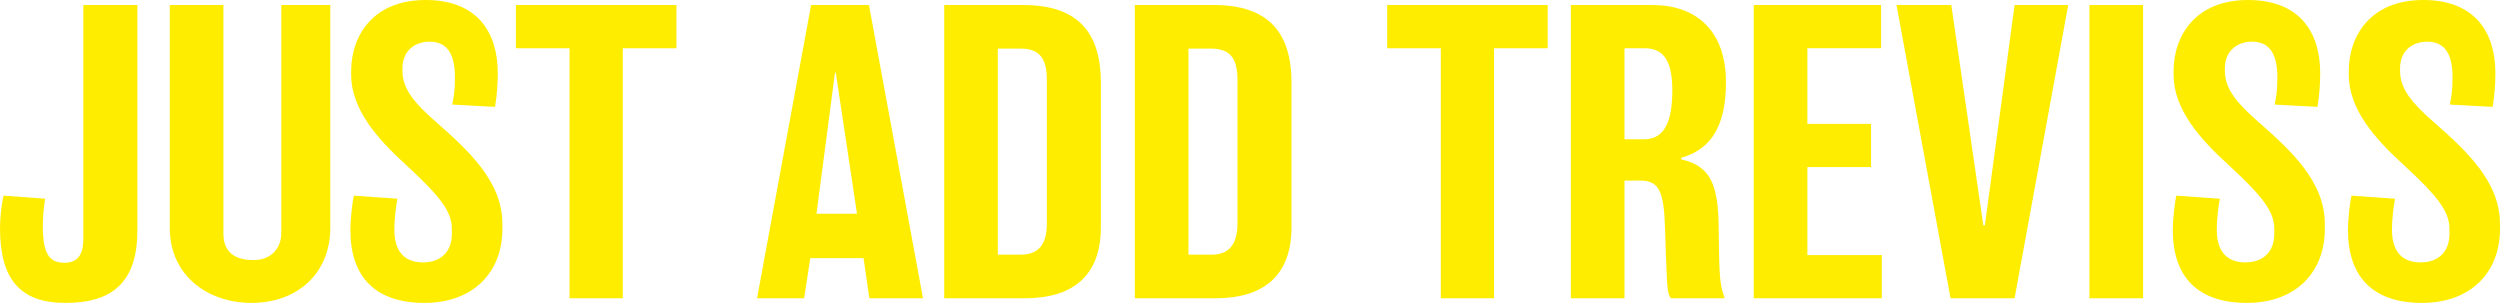
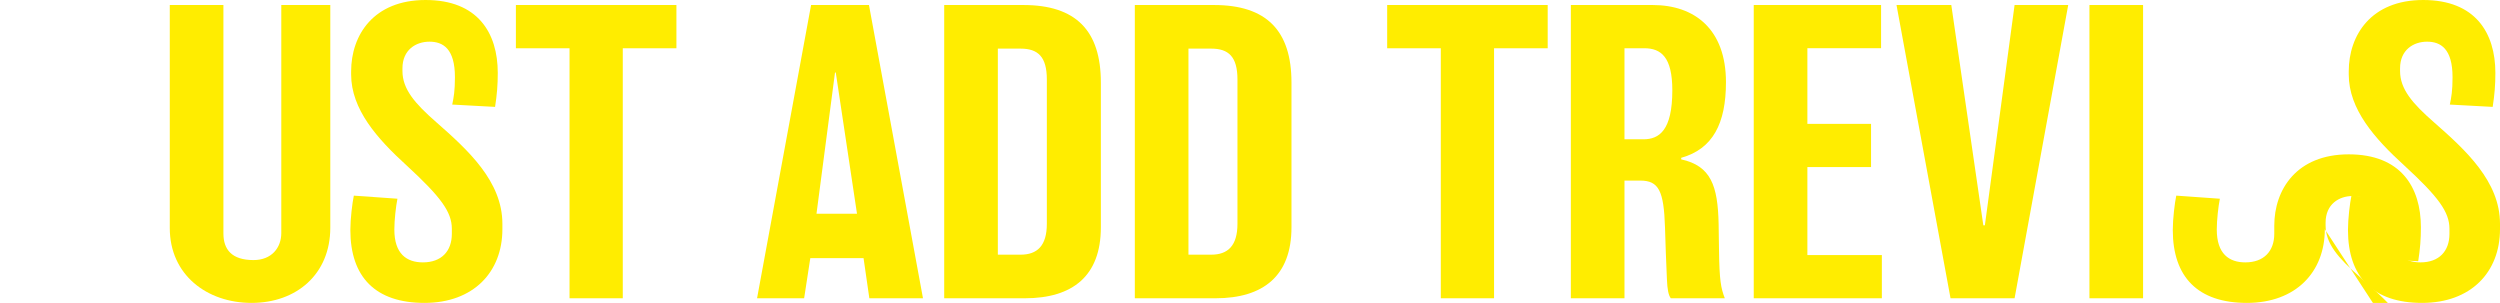
<svg xmlns="http://www.w3.org/2000/svg" id="Layer_2" data-name="Layer 2" viewBox="0 0 129.58 15.7">
  <defs>
    <style>      .cls-1 {        fill: #ffed00;        stroke-width: 0px;      }    </style>
  </defs>
  <g id="Layer_1-2" data-name="Layer 1">
    <g>
-       <path class="cls-1" d="M7.12,11.96c0,2.76-1.4,3.74-3.72,3.74s-3.4-1.18-3.4-3.88c0-.54.08-1.2.18-1.68l2.16.16c-.06.36-.12.9-.12,1.42,0,1.44.34,1.9,1.12,1.9.66,0,.98-.4.98-1.22V.26h2.8v11.7Z" />
      <path class="cls-1" d="M17.12,11.8c0,2.42-1.76,3.9-4.08,3.9s-4.24-1.46-4.24-3.88V.26h2.78v11.84c0,.84.44,1.38,1.56,1.38.94,0,1.44-.64,1.44-1.4V.26h2.54v11.54Z" />
      <path class="cls-1" d="M26.04,11.88c0,2.22-1.5,3.82-4.04,3.82s-3.84-1.34-3.84-3.78c0-.58.1-1.4.18-1.78l2.26.16c-.08.4-.16,1.1-.16,1.6,0,1.26.64,1.7,1.48,1.7.96,0,1.5-.58,1.5-1.48v-.26c0-.88-.58-1.66-2.34-3.28-1.54-1.4-2.88-2.92-2.88-4.72v-.16c0-1.88,1.16-3.7,3.86-3.7s3.74,1.7,3.74,3.78c0,.62-.04,1.12-.14,1.76l-2.22-.12c.08-.38.14-.72.14-1.42,0-1.48-.62-1.84-1.32-1.84s-1.4.42-1.4,1.38v.14c0,.94.64,1.68,1.76,2.66,1.64,1.44,3.42,3.06,3.42,5.26v.28Z" />
      <path class="cls-1" d="M35.06,2.5h-2.78v12.96h-2.76V2.5h-2.78V.26h8.32v2.24Z" />
      <path class="cls-1" d="M47.84,15.46h-2.78l-.3-2.08h-2.76l-.32,2.08h-2.44L42.04.26h3l2.8,15.2ZM44.42,11.08l-1.1-7.32h-.04l-.96,7.32h2.1Z" />
      <path class="cls-1" d="M57.06,11.78c0,2.52-1.46,3.68-3.94,3.68h-4.18V.26h4.1c2.72,0,4.02,1.32,4.02,4.02v7.5ZM54.26,4.12c0-1.18-.46-1.6-1.36-1.6h-1.18v10.68h1.18c.86,0,1.36-.46,1.36-1.6v-7.48Z" />
      <path class="cls-1" d="M66.94,11.78c0,2.52-1.46,3.68-3.94,3.68h-4.18V.26h4.1c2.72,0,4.02,1.32,4.02,4.02v7.5ZM64.14,4.12c0-1.18-.46-1.6-1.36-1.6h-1.18v10.68h1.18c.86,0,1.36-.46,1.36-1.6v-7.48Z" />
      <path class="cls-1" d="M80.22,2.5h-2.78v12.96h-2.76V2.5h-2.78V.26h8.32v2.24Z" />
      <path class="cls-1" d="M87.14,8.18v.08c1.54.34,1.9,1.36,1.94,3.36,0,.42.02,1.02.02,1.36.02,1.56.1,1.96.3,2.48h-2.8c-.12-.16-.18-.46-.2-.98-.04-1.06-.08-1.78-.1-2.7-.06-1.88-.32-2.42-1.28-2.42h-.82v6.1h-2.78V.26h4.24c2.18,0,3.8,1.26,3.8,4,0,2.14-.68,3.46-2.32,3.92ZM85.22,2.5h-1.02v4.72h.98c.82,0,1.5-.46,1.5-2.54,0-1.72-.58-2.18-1.46-2.18Z" />
      <path class="cls-1" d="M97.54,15.46h-6.64V.26h6.6v2.24h-3.82v3.92h3.3v2.24h-3.3v4.56h3.86v2.24Z" />
      <path class="cls-1" d="M107.2.26l-2.78,15.2h-3.32l-2.8-15.2h2.84l1.66,11.42h.08l1.54-11.42h2.78Z" />
      <path class="cls-1" d="M111.08,15.46h-2.78V.26h2.78v15.2Z" />
-       <path class="cls-1" d="M120.5,11.88c0,2.22-1.5,3.82-4.04,3.82s-3.84-1.34-3.84-3.78c0-.58.1-1.4.18-1.78l2.26.16c-.08.4-.16,1.1-.16,1.6,0,1.26.64,1.7,1.48,1.7.96,0,1.5-.58,1.5-1.48v-.26c0-.88-.58-1.66-2.34-3.28-1.54-1.4-2.88-2.92-2.88-4.72v-.16c0-1.88,1.16-3.7,3.86-3.7s3.74,1.7,3.74,3.78c0,.62-.04,1.12-.14,1.76l-2.22-.12c.08-.38.14-.72.14-1.42,0-1.48-.62-1.84-1.32-1.84s-1.4.42-1.4,1.38v.14c0,.94.64,1.68,1.76,2.66,1.64,1.44,3.42,3.06,3.42,5.26v.28Z" />
+       <path class="cls-1" d="M120.5,11.88c0,2.22-1.5,3.82-4.04,3.82s-3.84-1.34-3.84-3.78c0-.58.1-1.4.18-1.78l2.26.16c-.08.4-.16,1.1-.16,1.6,0,1.26.64,1.7,1.48,1.7.96,0,1.5-.58,1.5-1.48v-.26v-.16c0-1.88,1.16-3.7,3.86-3.7s3.74,1.7,3.74,3.78c0,.62-.04,1.12-.14,1.76l-2.22-.12c.08-.38.14-.72.14-1.42,0-1.48-.62-1.84-1.32-1.84s-1.4.42-1.4,1.38v.14c0,.94.64,1.68,1.76,2.66,1.64,1.44,3.42,3.06,3.42,5.26v.28Z" />
      <path class="cls-1" d="M129.58,11.88c0,2.22-1.5,3.82-4.04,3.82s-3.84-1.34-3.84-3.78c0-.58.1-1.4.18-1.78l2.26.16c-.08.4-.16,1.1-.16,1.6,0,1.26.64,1.7,1.48,1.7.96,0,1.5-.58,1.5-1.48v-.26c0-.88-.58-1.66-2.34-3.28-1.54-1.4-2.88-2.92-2.88-4.72v-.16c0-1.88,1.16-3.7,3.86-3.7s3.74,1.7,3.74,3.78c0,.62-.04,1.12-.14,1.76l-2.22-.12c.08-.38.14-.72.14-1.42,0-1.48-.62-1.84-1.32-1.84s-1.4.42-1.4,1.38v.14c0,.94.64,1.68,1.76,2.66,1.64,1.44,3.42,3.06,3.42,5.26v.28Z" />
    </g>
  </g>
</svg>